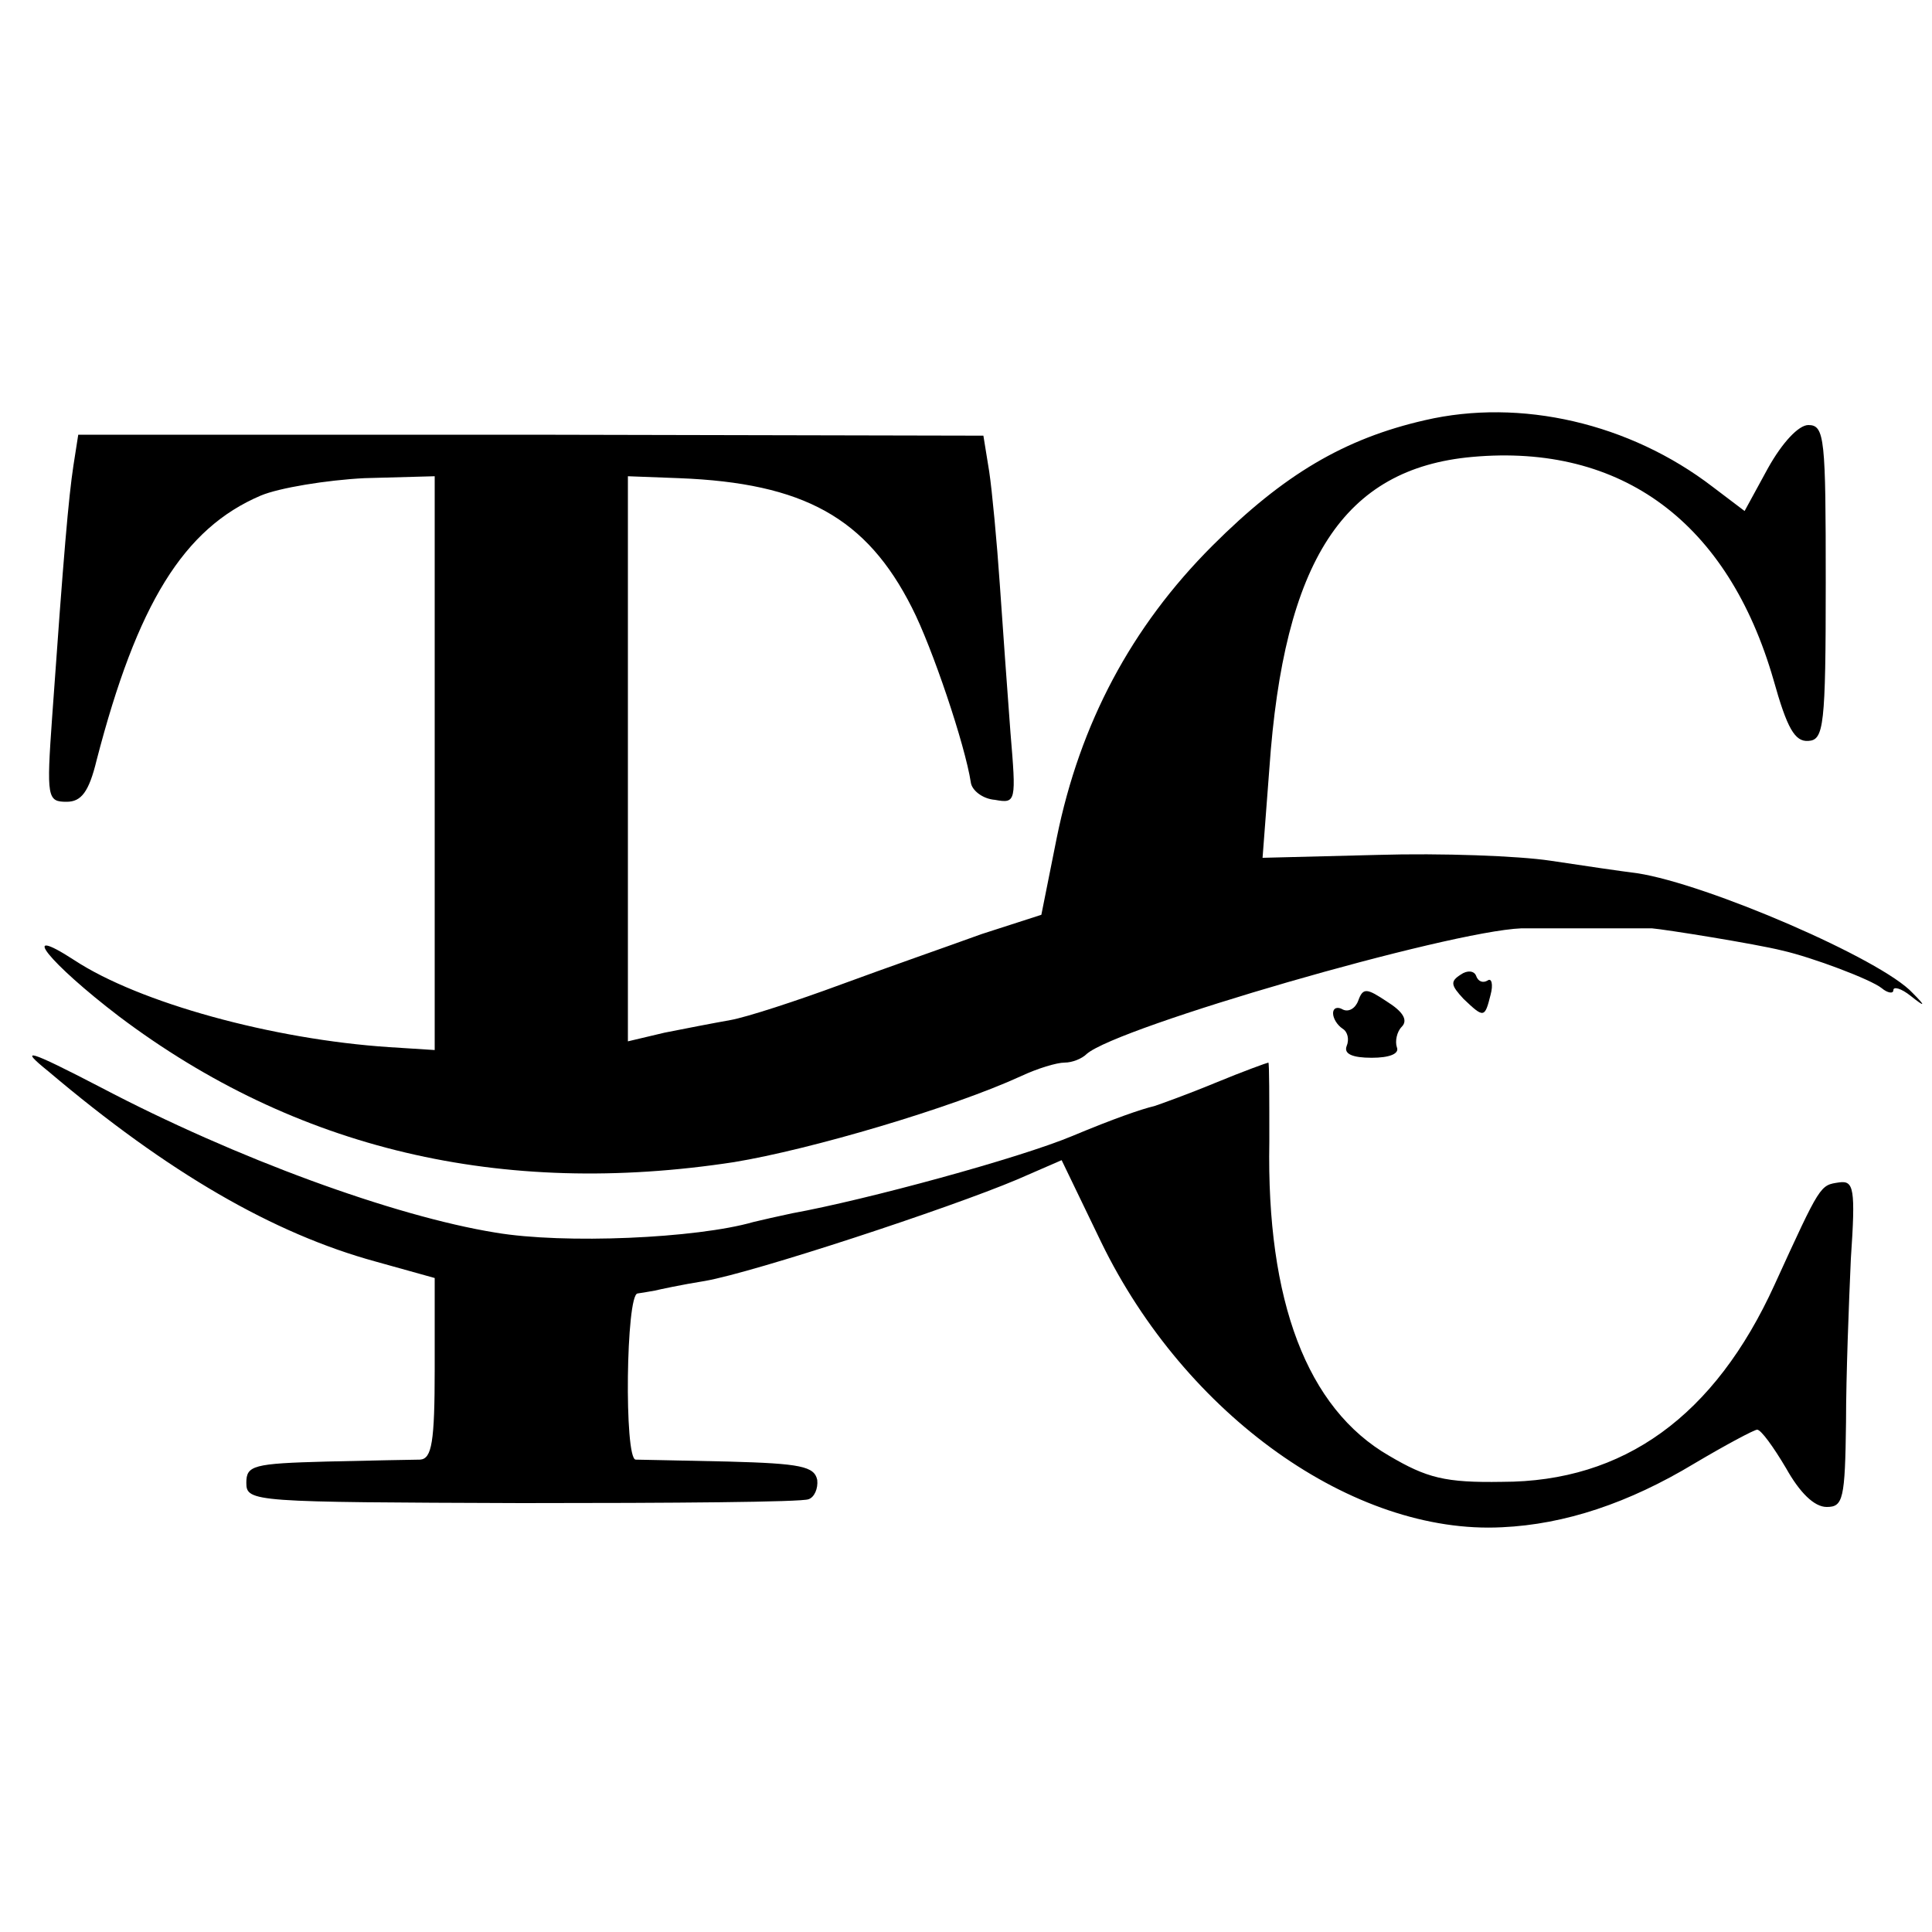
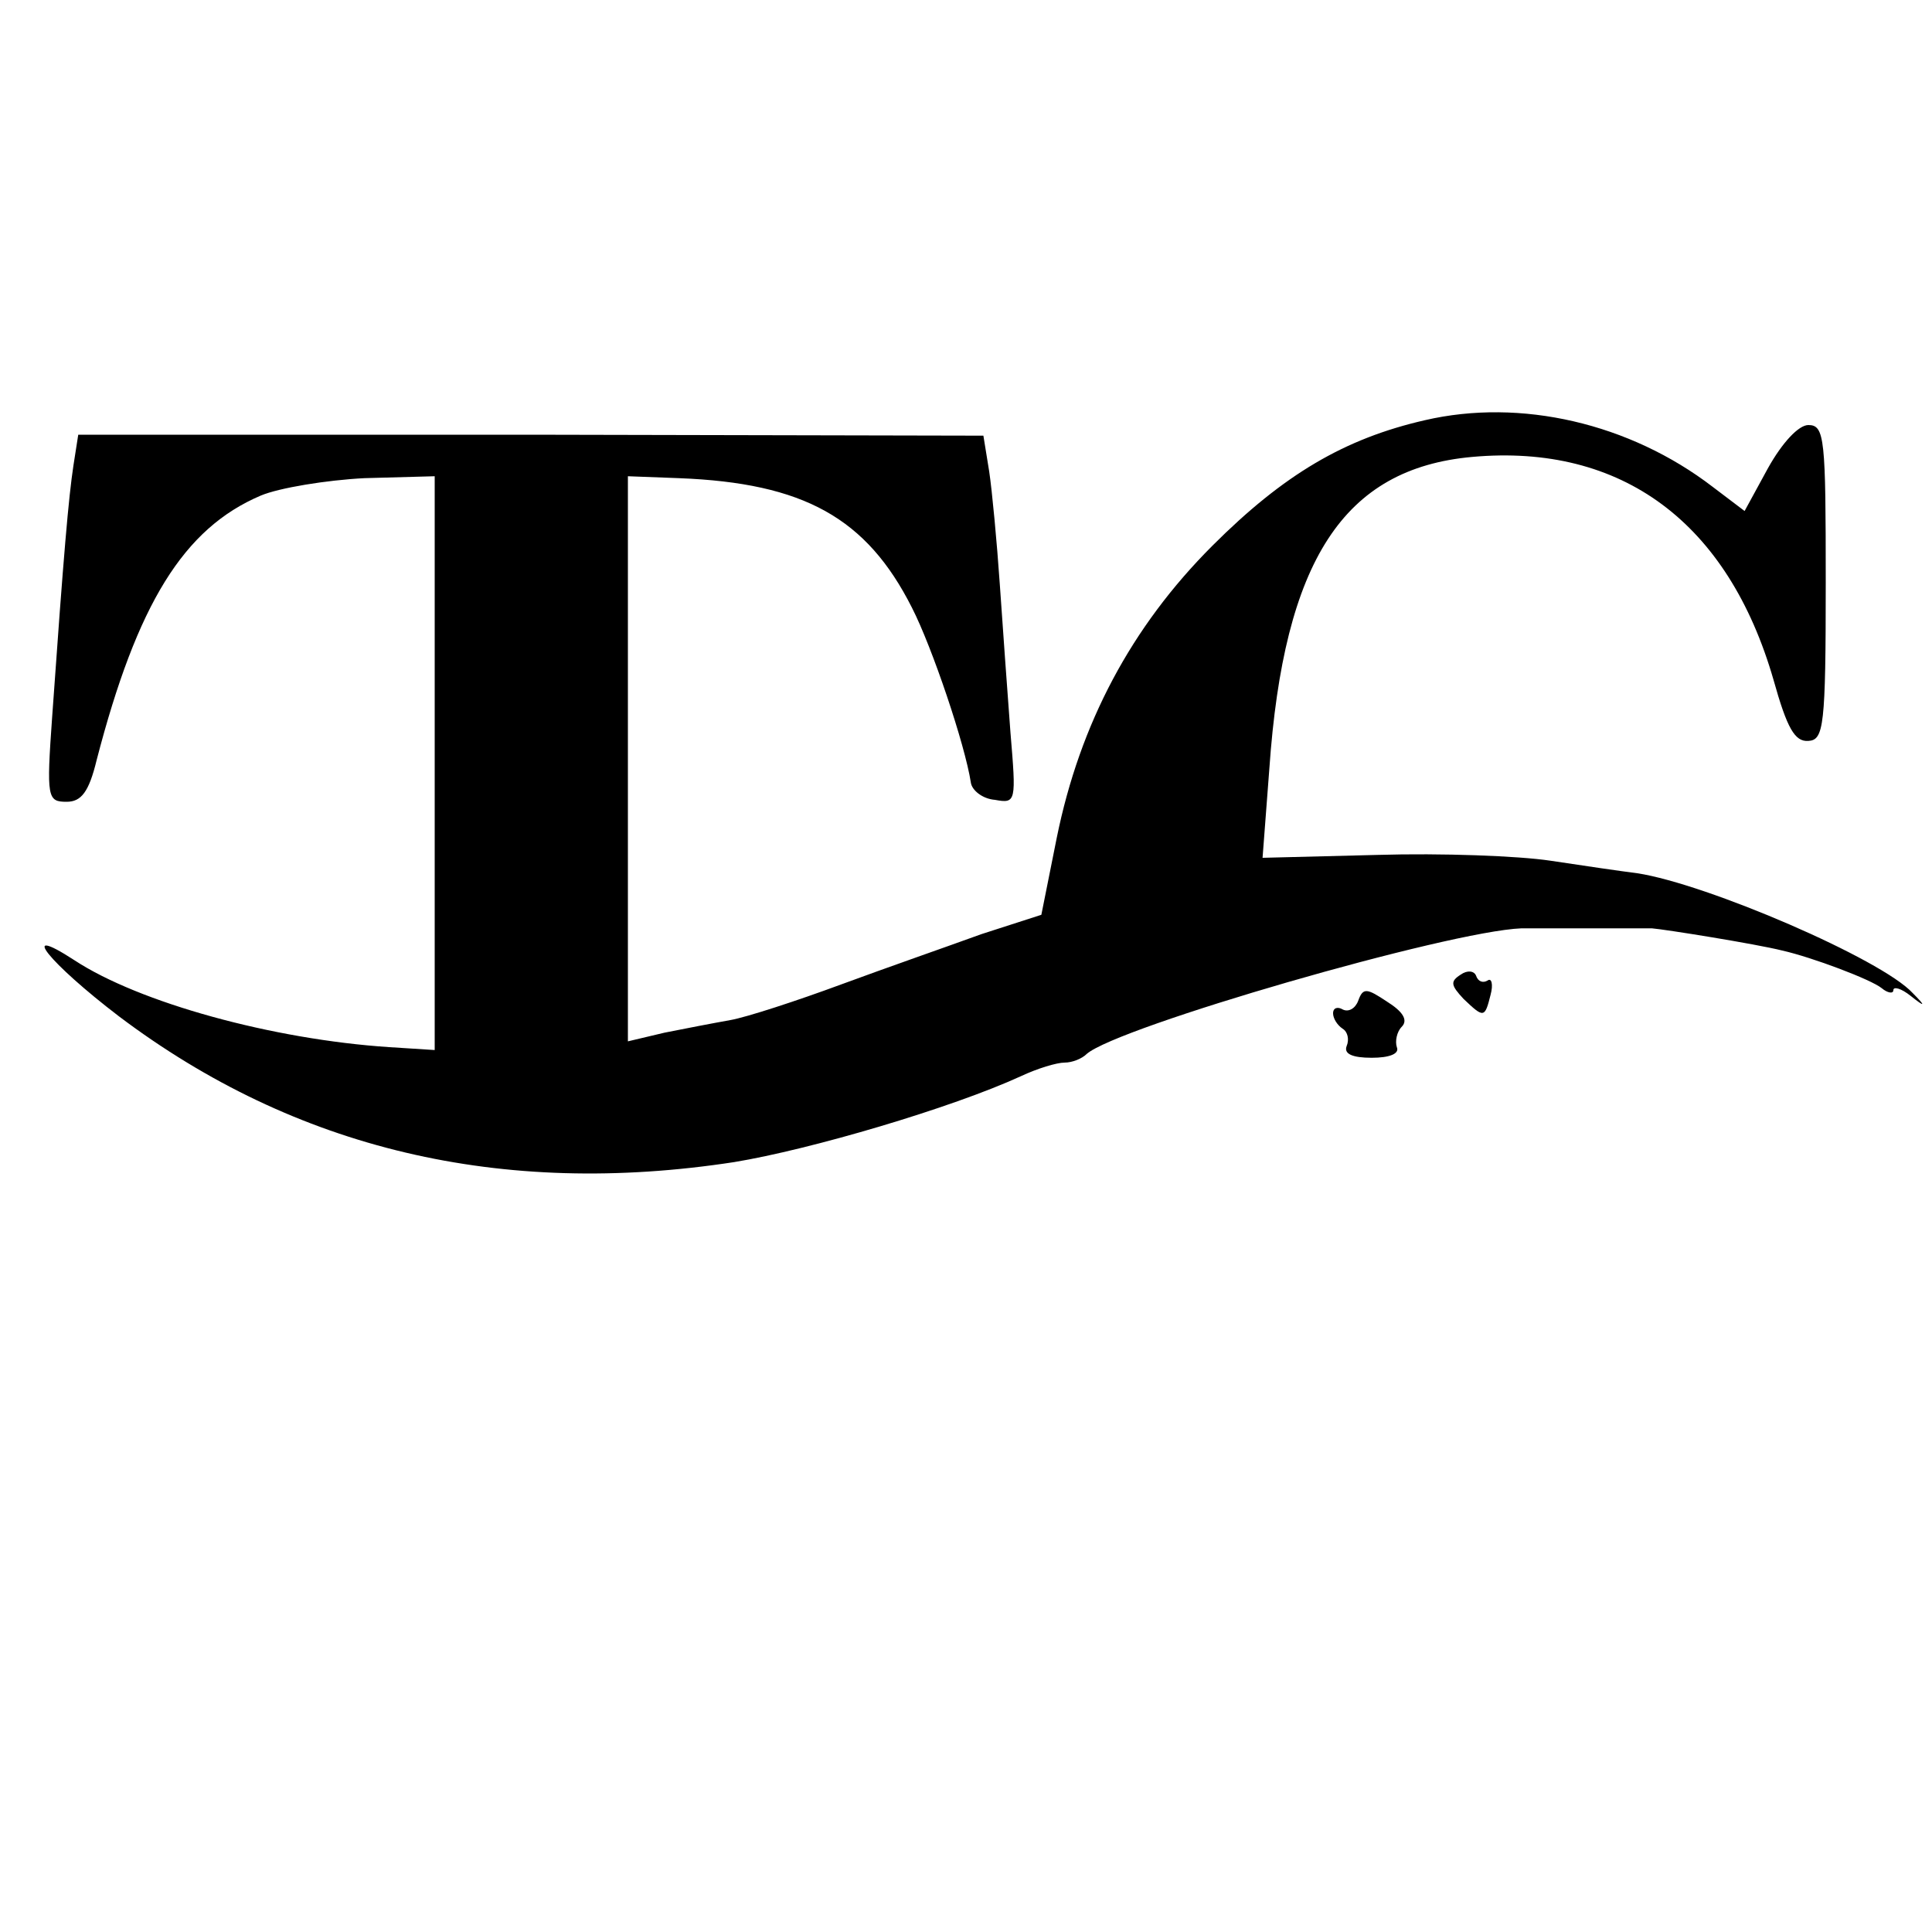
<svg xmlns="http://www.w3.org/2000/svg" version="1.0" width="200pt" height="200pt" viewBox="0 0 200 200" preserveAspectRatio="xMidYMid meet">
  <g transform="translate(0,200) scale(0.1,-0.1)" fill="#000000" stroke="none">
    <path d="M1475 1565 c-83 -19 -146 -56 -220 -130 -84 -84 -137 -184 -161 -302 l-16 -80 -62 -20 c-33 -12 -99 -35 -145 -52 -46 -17 -98 -34 -115 -37 -17 -3 -48 -9 -68 -13 l-38 -9 0 293 0 292 53 -2 c129 -5 194 -41 241 -134 21 -41 55 -142 61 -181 1 -8 12 -17 25 -18 22 -4 22 -2 16 70 -3 40 -8 109 -11 153 -3 44 -8 97 -11 117 l-6 37 -468 1 -469 0 -5 -32 c-5 -33 -10 -90 -22 -260 -6 -84 -5 -88 15 -88 15 0 23 10 31 43 42 162 90 240 170 274 19 8 68 16 107 18 l73 2 0 -297 0 -297 -47 3 c-121 8 -259 46 -326 90 -60 39 -26 -3 46 -58 183 -138 396 -188 637 -151 79 13 225 56 297 89 17 8 37 14 45 14 8 0 18 4 23 9 32 28 374 127 450 130 18 0 99 0 135 0 13 -1 107 -16 135 -23 31 -7 92 -30 103 -39 6 -5 12 -6 12 -2 0 4 8 2 18 -6 15 -12 16 -11 2 3 -32 35 -213 113 -285 124 -16 2 -57 8 -90 13 -33 5 -113 8 -179 6 l-119 -3 7 92 c15 216 77 311 210 323 155 14 265 -68 312 -231 14 -50 22 -64 36 -63 16 1 18 15 18 164 0 149 -1 163 -18 163 -10 0 -27 -18 -42 -45 l-24 -44 -33 25 c-86 66 -199 92 -298 69z" />
    <path d="M1512 991 c-11 -7 -10 -11 3 -25 21 -20 22 -20 28 4 3 11 1 18 -3 15 -5 -3 -10 -1 -12 5 -2 5 -9 6 -16 1z" />
    <path d="M1406 964 c-3 -8 -10 -12 -16 -9 -5 3 -10 2 -10 -4 0 -5 4 -12 10 -16 5 -3 7 -11 4 -18 -3 -8 6 -12 26 -12 18 0 29 4 26 11 -2 6 0 16 5 21 7 7 1 16 -15 26 -21 14 -25 15 -30 1z" />
-     <path d="M50 891 c124 -105 233 -168 339 -197 l61 -17 0 -94 c0 -76 -3 -93 -15 -94 -8 0 -52 -1 -97 -2 -76 -2 -83 -4 -83 -22 0 -20 7 -20 285 -21 157 0 290 1 297 4 6 2 10 11 9 20 -3 14 -17 17 -92 19 -49 1 -92 2 -96 2 -12 1 -10 171 2 172 6 1 13 2 18 3 4 1 27 6 52 10 51 9 252 75 323 105 l46 20 41 -85 c87 -179 261 -303 415 -295 65 3 131 25 199 66 32 19 62 35 65 35 4 0 17 -18 30 -40 14 -25 29 -40 42 -40 17 0 19 8 20 88 0 48 3 124 5 169 5 73 3 81 -12 79 -20 -3 -19 -1 -67 -106 -62 -136 -156 -204 -282 -204 -59 -1 -78 4 -117 27 -85 49 -127 160 -124 325 0 45 0 82 -1 82 -1 0 -26 -9 -55 -21 -29 -12 -57 -22 -63 -24 -13 -3 -42 -13 -85 -31 -55 -23 -213 -66 -290 -80 -14 -3 -32 -7 -40 -9 -59 -17 -196 -23 -267 -11 -105 17 -269 77 -408 150 -77 40 -86 42 -55 17z" />
  </g>
</svg>